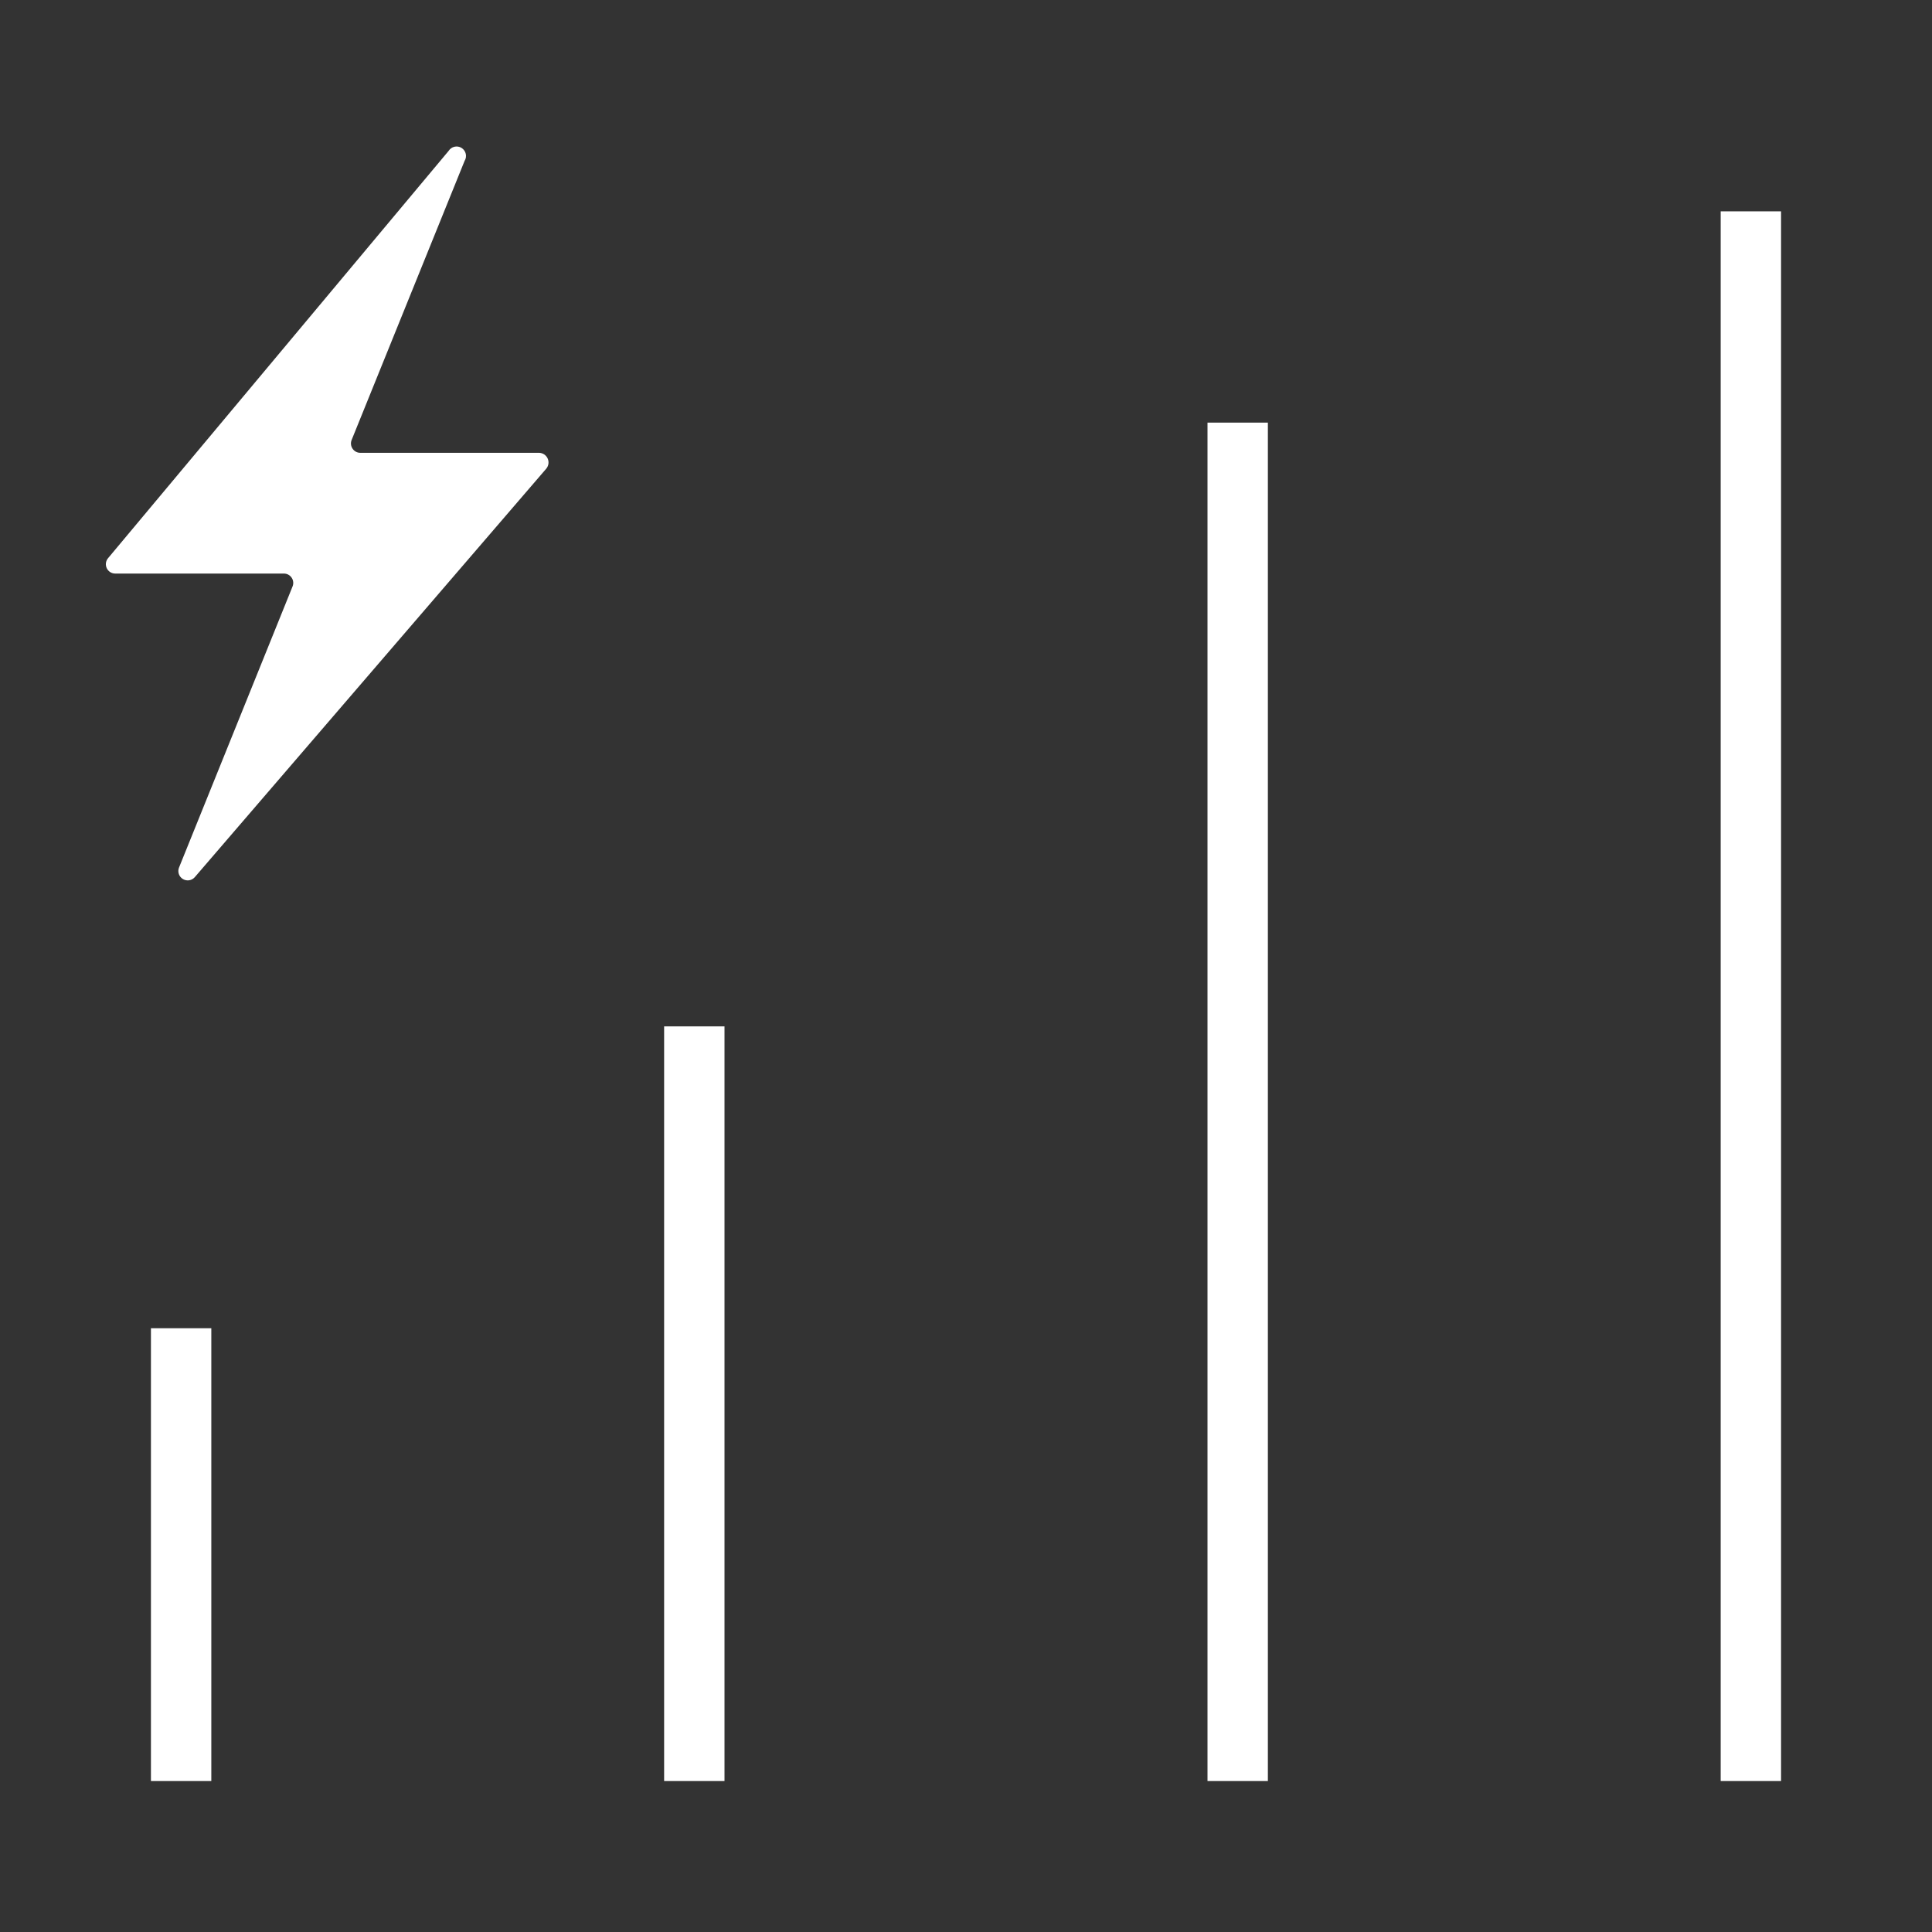
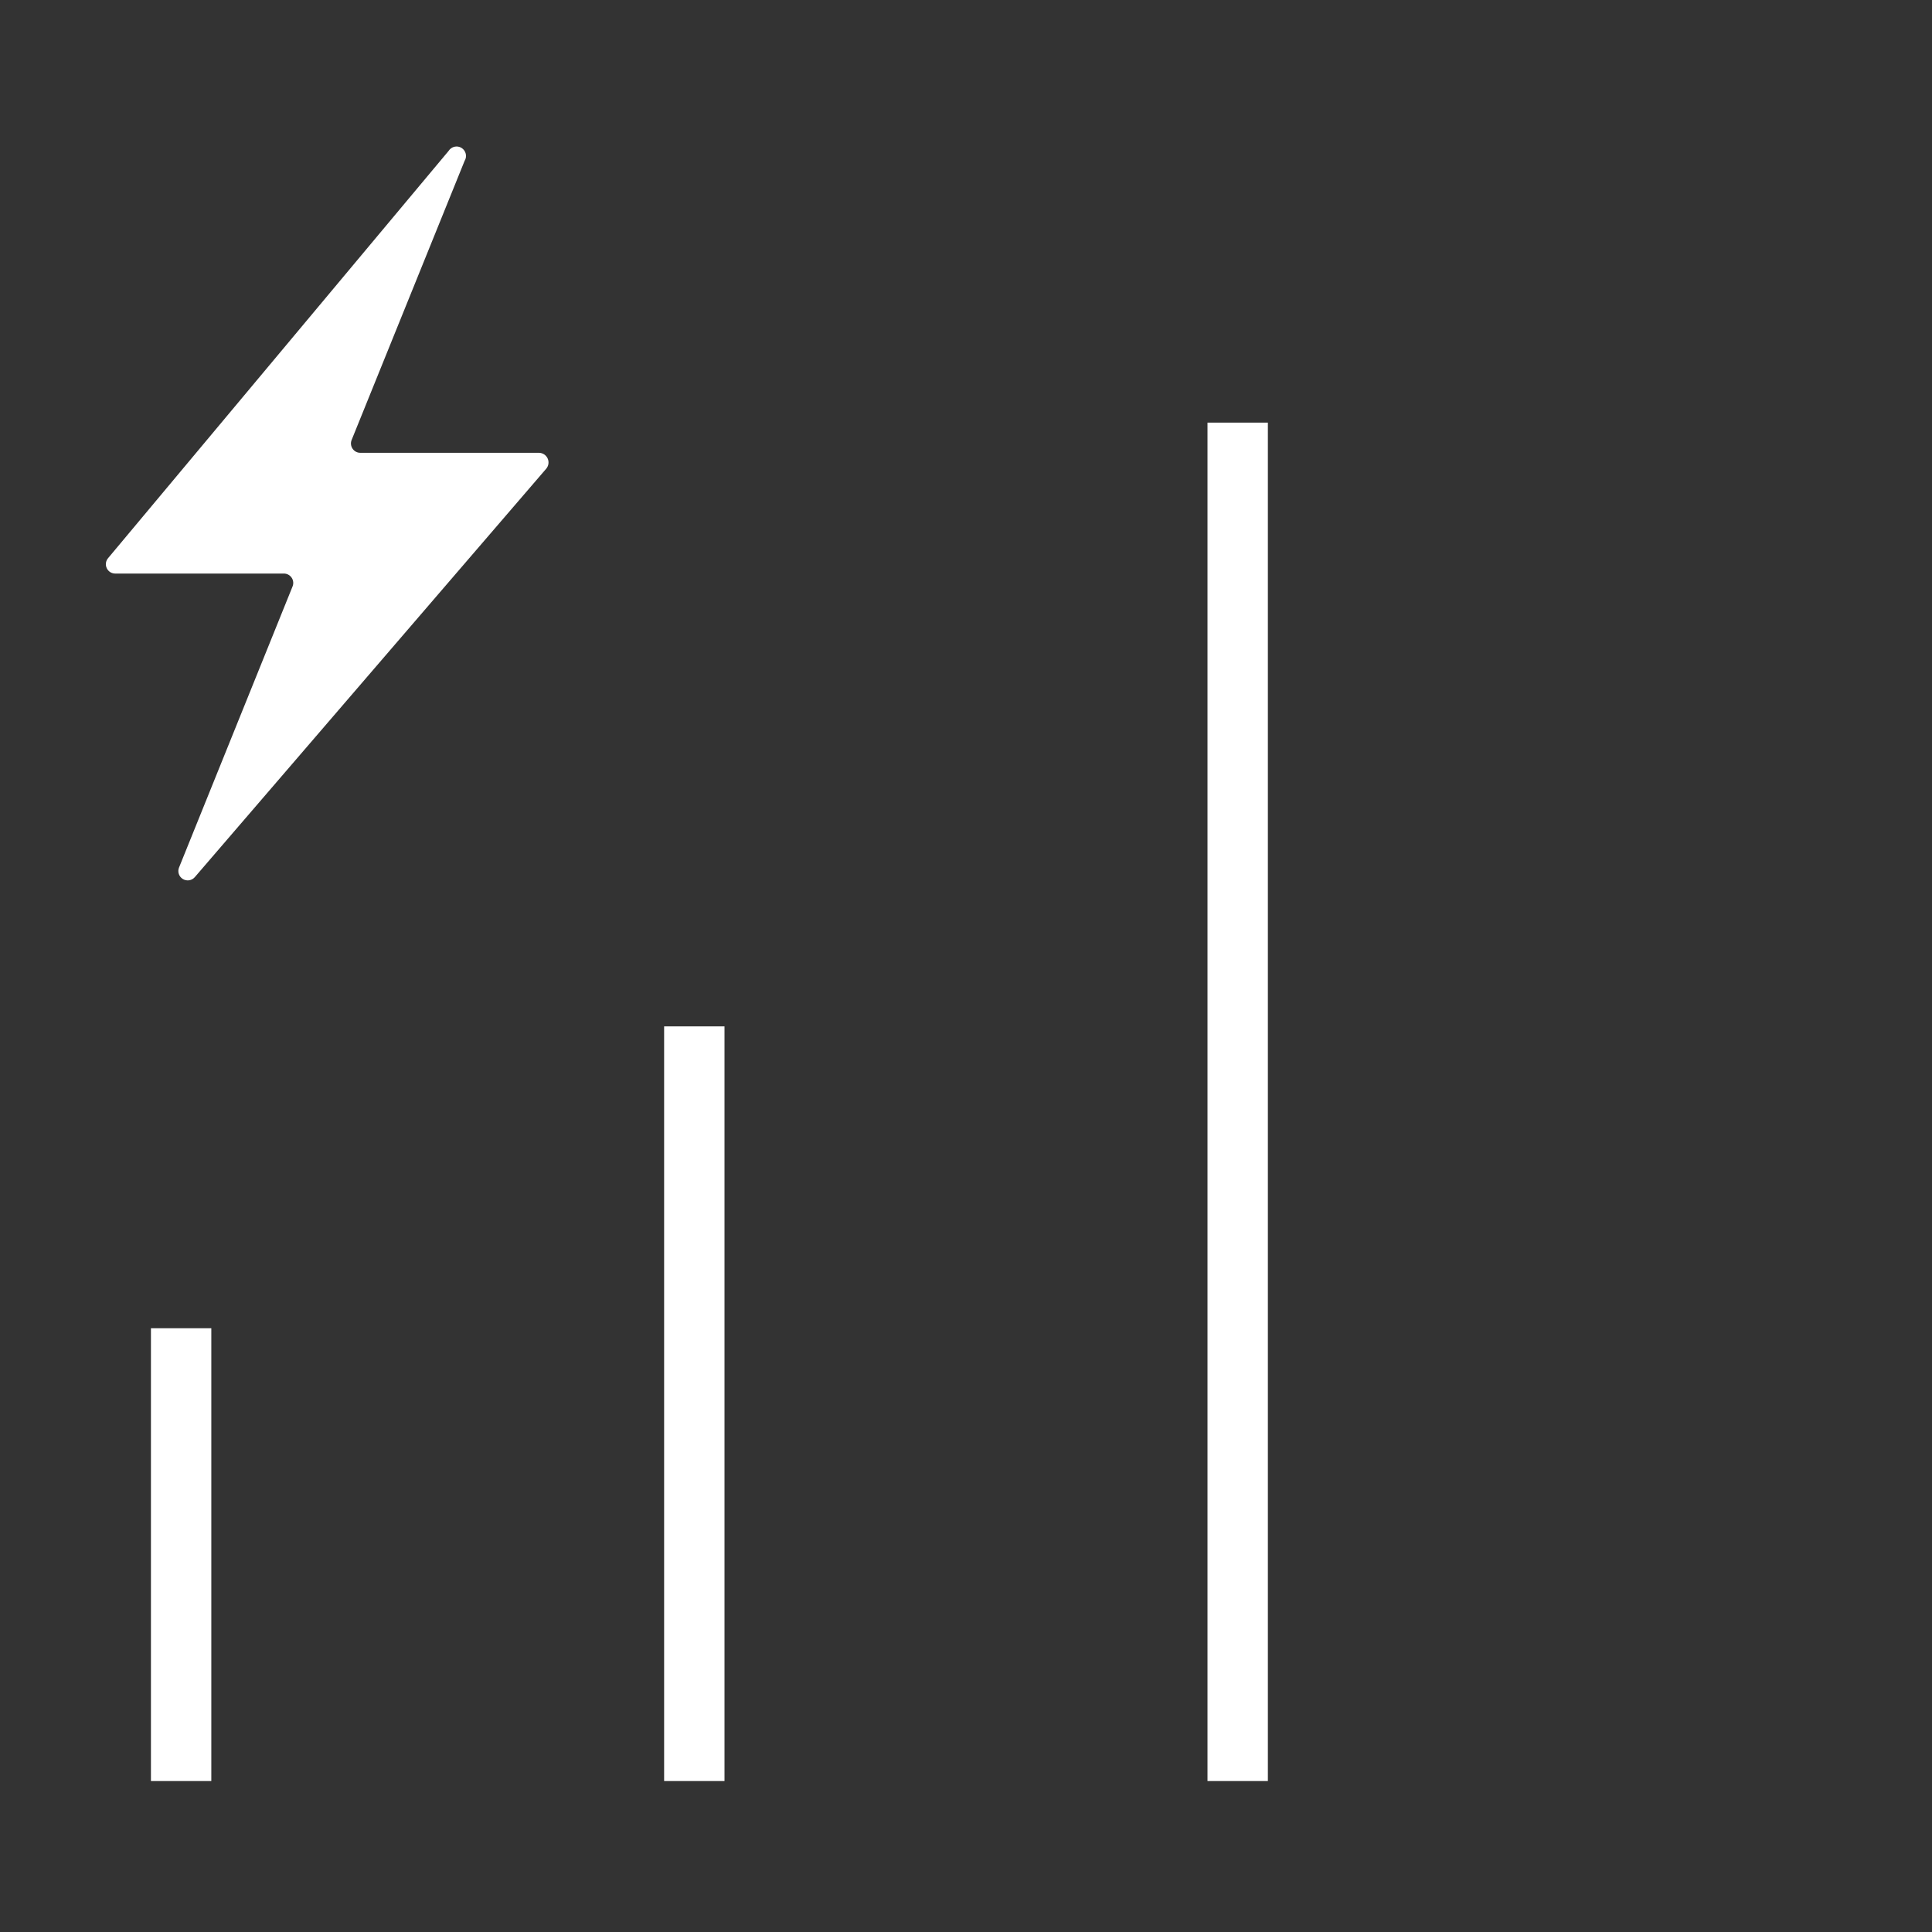
<svg xmlns="http://www.w3.org/2000/svg" width="64" height="64" viewBox="0 0 64 64" fill="none">
  <rect x="0" y="0" width="64" height="64" fill="#333333" stroke="none" />
-   <path d="M58 7V59" stroke="white" stroke-width="2" stroke-linejoin="round" />
  <path d="M41 14V59" stroke="white" stroke-width="2" stroke-linejoin="round" />
  <path d="M23 34V59" stroke="white" stroke-width="2" stroke-linejoin="round" />
  <path d="M6 44V59" stroke="white" stroke-width="2" stroke-linejoin="round" />
  <path d="M17.86 15H11.94C11.889 15.001 11.838 14.989 11.792 14.965C11.746 14.941 11.708 14.906 11.679 14.863C11.65 14.821 11.632 14.771 11.627 14.72C11.622 14.669 11.63 14.617 11.65 14.57L15.39 5.33C15.434 5.26 15.448 5.175 15.429 5.094C15.41 5.014 15.36 4.944 15.29 4.9C15.22 4.856 15.135 4.842 15.054 4.861C14.974 4.88 14.904 4.93 14.86 5L3.58 18.49C3.542 18.535 3.517 18.591 3.509 18.65C3.502 18.708 3.511 18.768 3.536 18.822C3.562 18.876 3.602 18.921 3.652 18.953C3.702 18.984 3.761 19.001 3.82 19H9.4C9.451 18.999 9.502 19.011 9.548 19.035C9.593 19.059 9.632 19.094 9.661 19.137C9.69 19.179 9.708 19.228 9.713 19.28C9.718 19.331 9.71 19.383 9.69 19.43L5.93 28.74C5.903 28.808 5.901 28.883 5.924 28.952C5.947 29.021 5.994 29.08 6.056 29.118C6.118 29.156 6.191 29.171 6.263 29.161C6.336 29.15 6.402 29.114 6.45 29.06L18.1 15.52C18.137 15.473 18.161 15.418 18.168 15.359C18.175 15.3 18.166 15.24 18.141 15.186C18.116 15.132 18.076 15.086 18.027 15.053C17.977 15.02 17.919 15.002 17.86 15Z" fill="white" />
</svg>